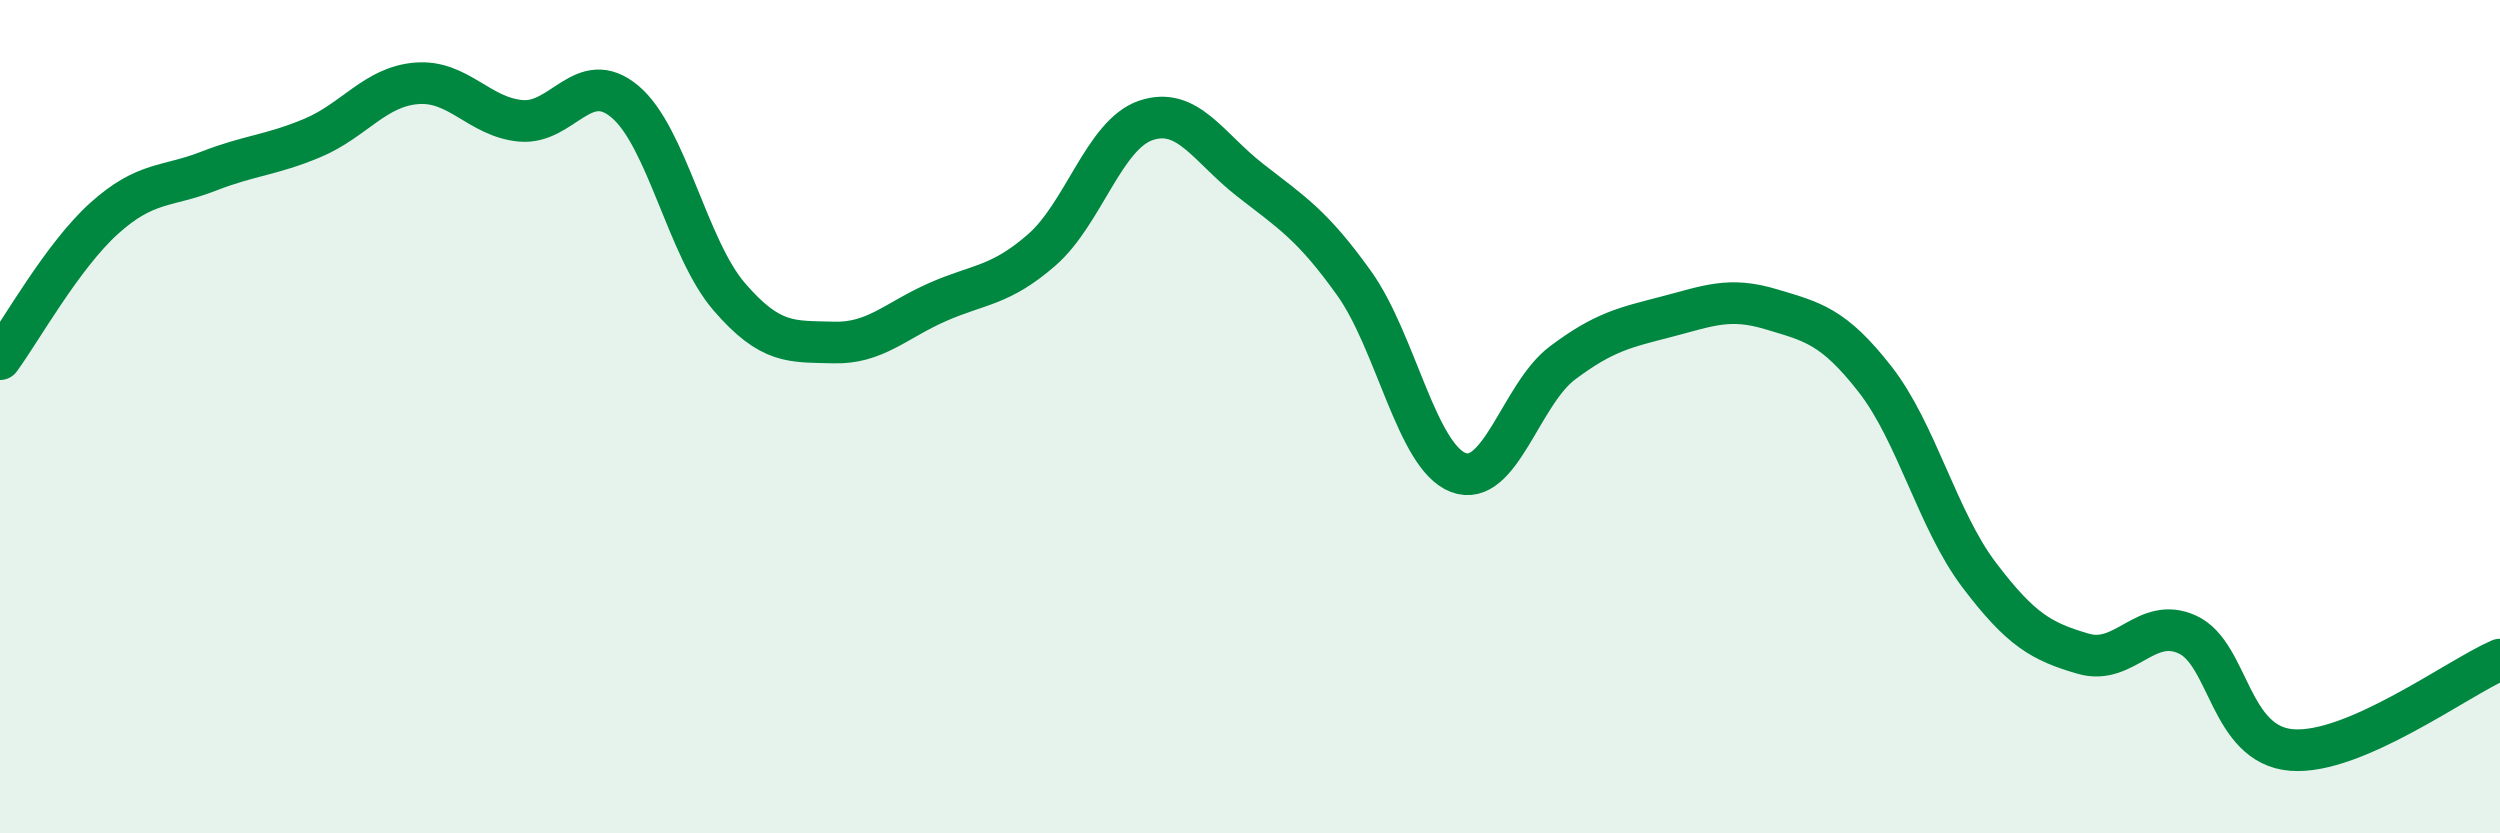
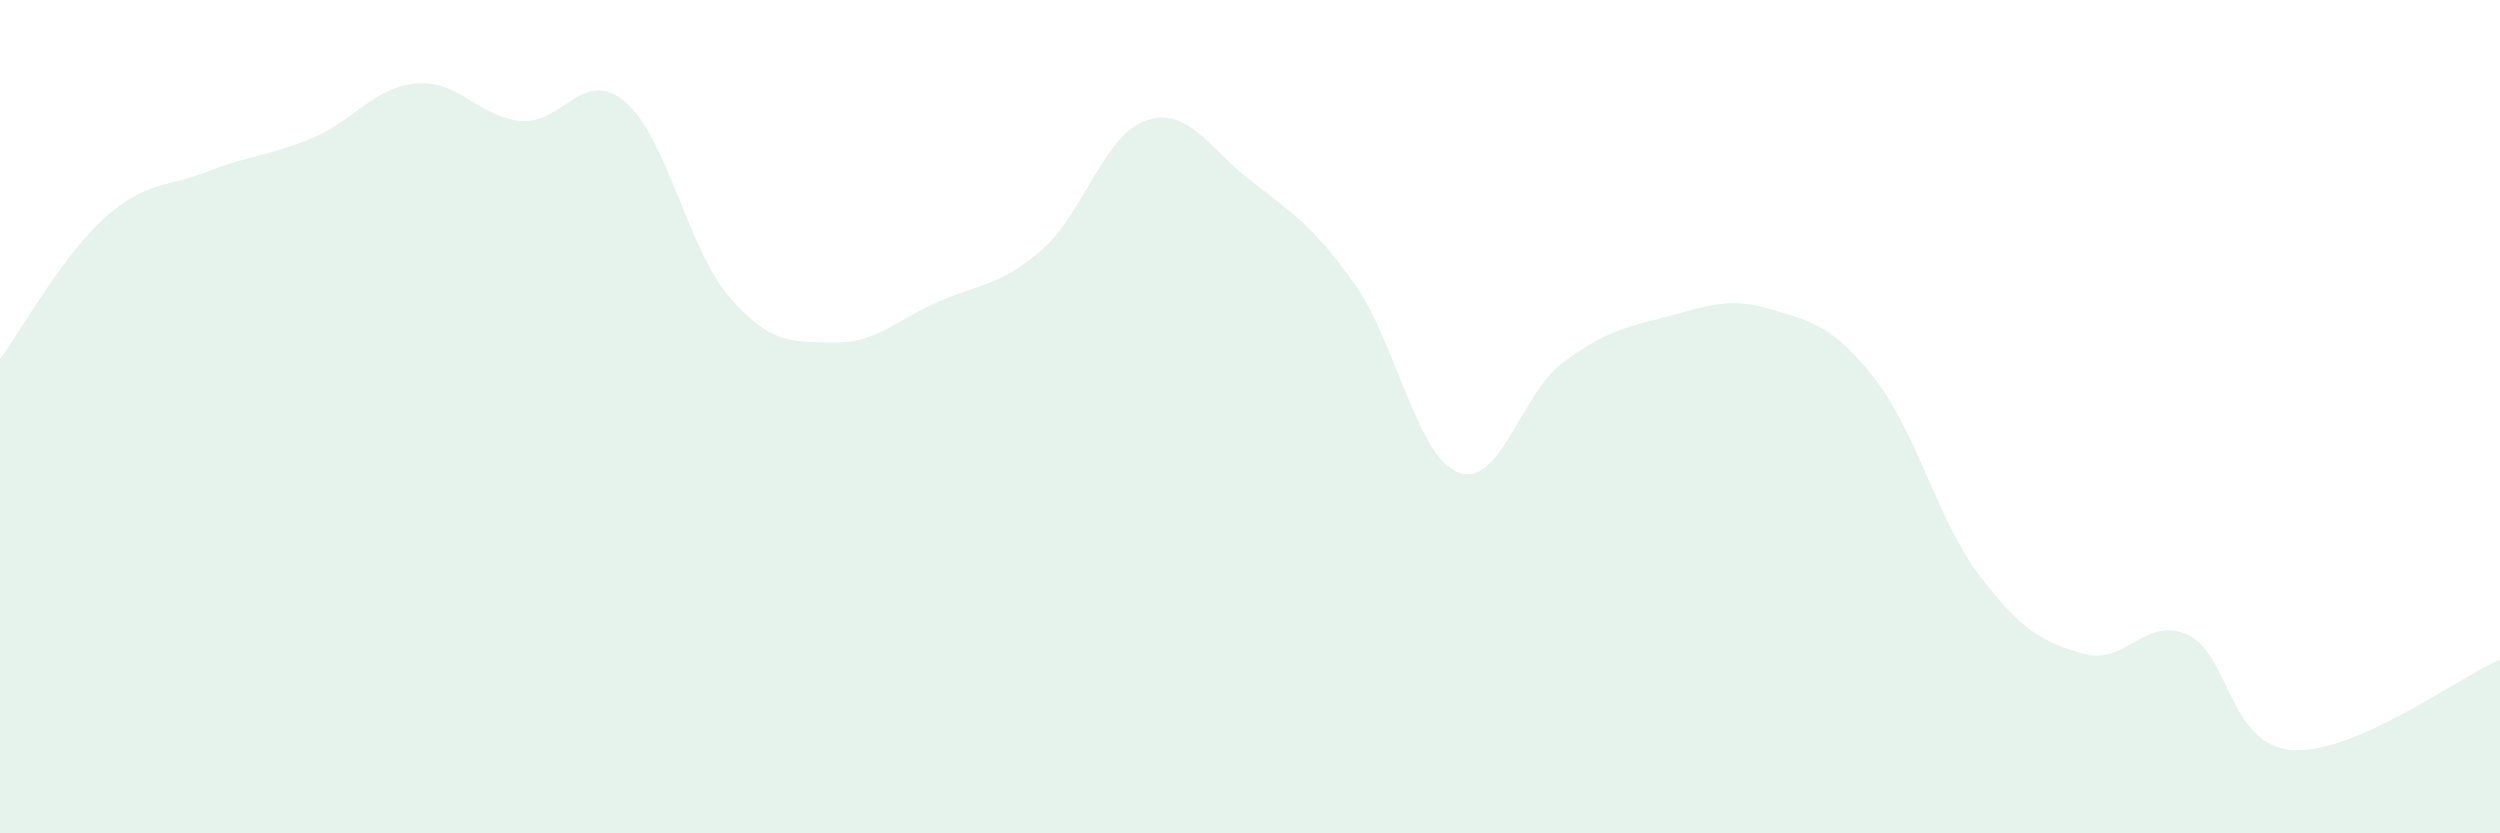
<svg xmlns="http://www.w3.org/2000/svg" width="60" height="20" viewBox="0 0 60 20">
  <path d="M 0,8.62 C 0.5,7.94 1.5,6.14 2.5,5.24 C 3.5,4.34 4,4.5 5,4.11 C 6,3.72 6.5,3.73 7.5,3.31 C 8.5,2.89 9,2.08 10,2 C 11,1.92 11.5,2.81 12.5,2.9 C 13.5,2.99 14,1.6 15,2.44 C 16,3.28 16.5,5.96 17.5,7.12 C 18.5,8.28 19,8.19 20,8.22 C 21,8.25 21.5,7.69 22.5,7.25 C 23.5,6.81 24,6.87 25,6 C 26,5.13 26.5,3.23 27.5,2.89 C 28.5,2.55 29,3.54 30,4.32 C 31,5.1 31.5,5.4 32.5,6.8 C 33.5,8.2 34,10.96 35,11.34 C 36,11.72 36.5,9.46 37.5,8.71 C 38.5,7.96 39,7.86 40,7.6 C 41,7.34 41.5,7.12 42.5,7.42 C 43.5,7.72 44,7.82 45,9.1 C 46,10.38 46.5,12.48 47.5,13.8 C 48.5,15.12 49,15.4 50,15.69 C 51,15.98 51.5,14.77 52.5,15.23 C 53.5,15.69 53.5,17.88 55,18 C 56.5,18.12 59,16.26 60,15.83L60 20L0 20Z" fill="#008740" opacity="0.1" stroke-linecap="round" stroke-linejoin="round" />
-   <path d="M 0,8.62 C 0.5,7.94 1.5,6.14 2.5,5.24 C 3.5,4.34 4,4.5 5,4.11 C 6,3.72 6.5,3.73 7.5,3.31 C 8.5,2.89 9,2.08 10,2 C 11,1.92 11.5,2.81 12.5,2.9 C 13.5,2.99 14,1.6 15,2.44 C 16,3.28 16.5,5.96 17.5,7.12 C 18.5,8.28 19,8.19 20,8.22 C 21,8.25 21.5,7.69 22.5,7.25 C 23.5,6.81 24,6.87 25,6 C 26,5.13 26.5,3.23 27.5,2.89 C 28.5,2.55 29,3.54 30,4.32 C 31,5.1 31.5,5.4 32.5,6.8 C 33.5,8.2 34,10.96 35,11.34 C 36,11.72 36.5,9.46 37.5,8.71 C 38.5,7.96 39,7.86 40,7.6 C 41,7.34 41.5,7.12 42.5,7.42 C 43.5,7.72 44,7.82 45,9.1 C 46,10.38 46.5,12.48 47.5,13.8 C 48.5,15.12 49,15.4 50,15.69 C 51,15.98 51.5,14.77 52.5,15.23 C 53.5,15.69 53.5,17.88 55,18 C 56.5,18.12 59,16.26 60,15.83" stroke="#008740" stroke-width="1" fill="none" stroke-linecap="round" stroke-linejoin="round" />
</svg>